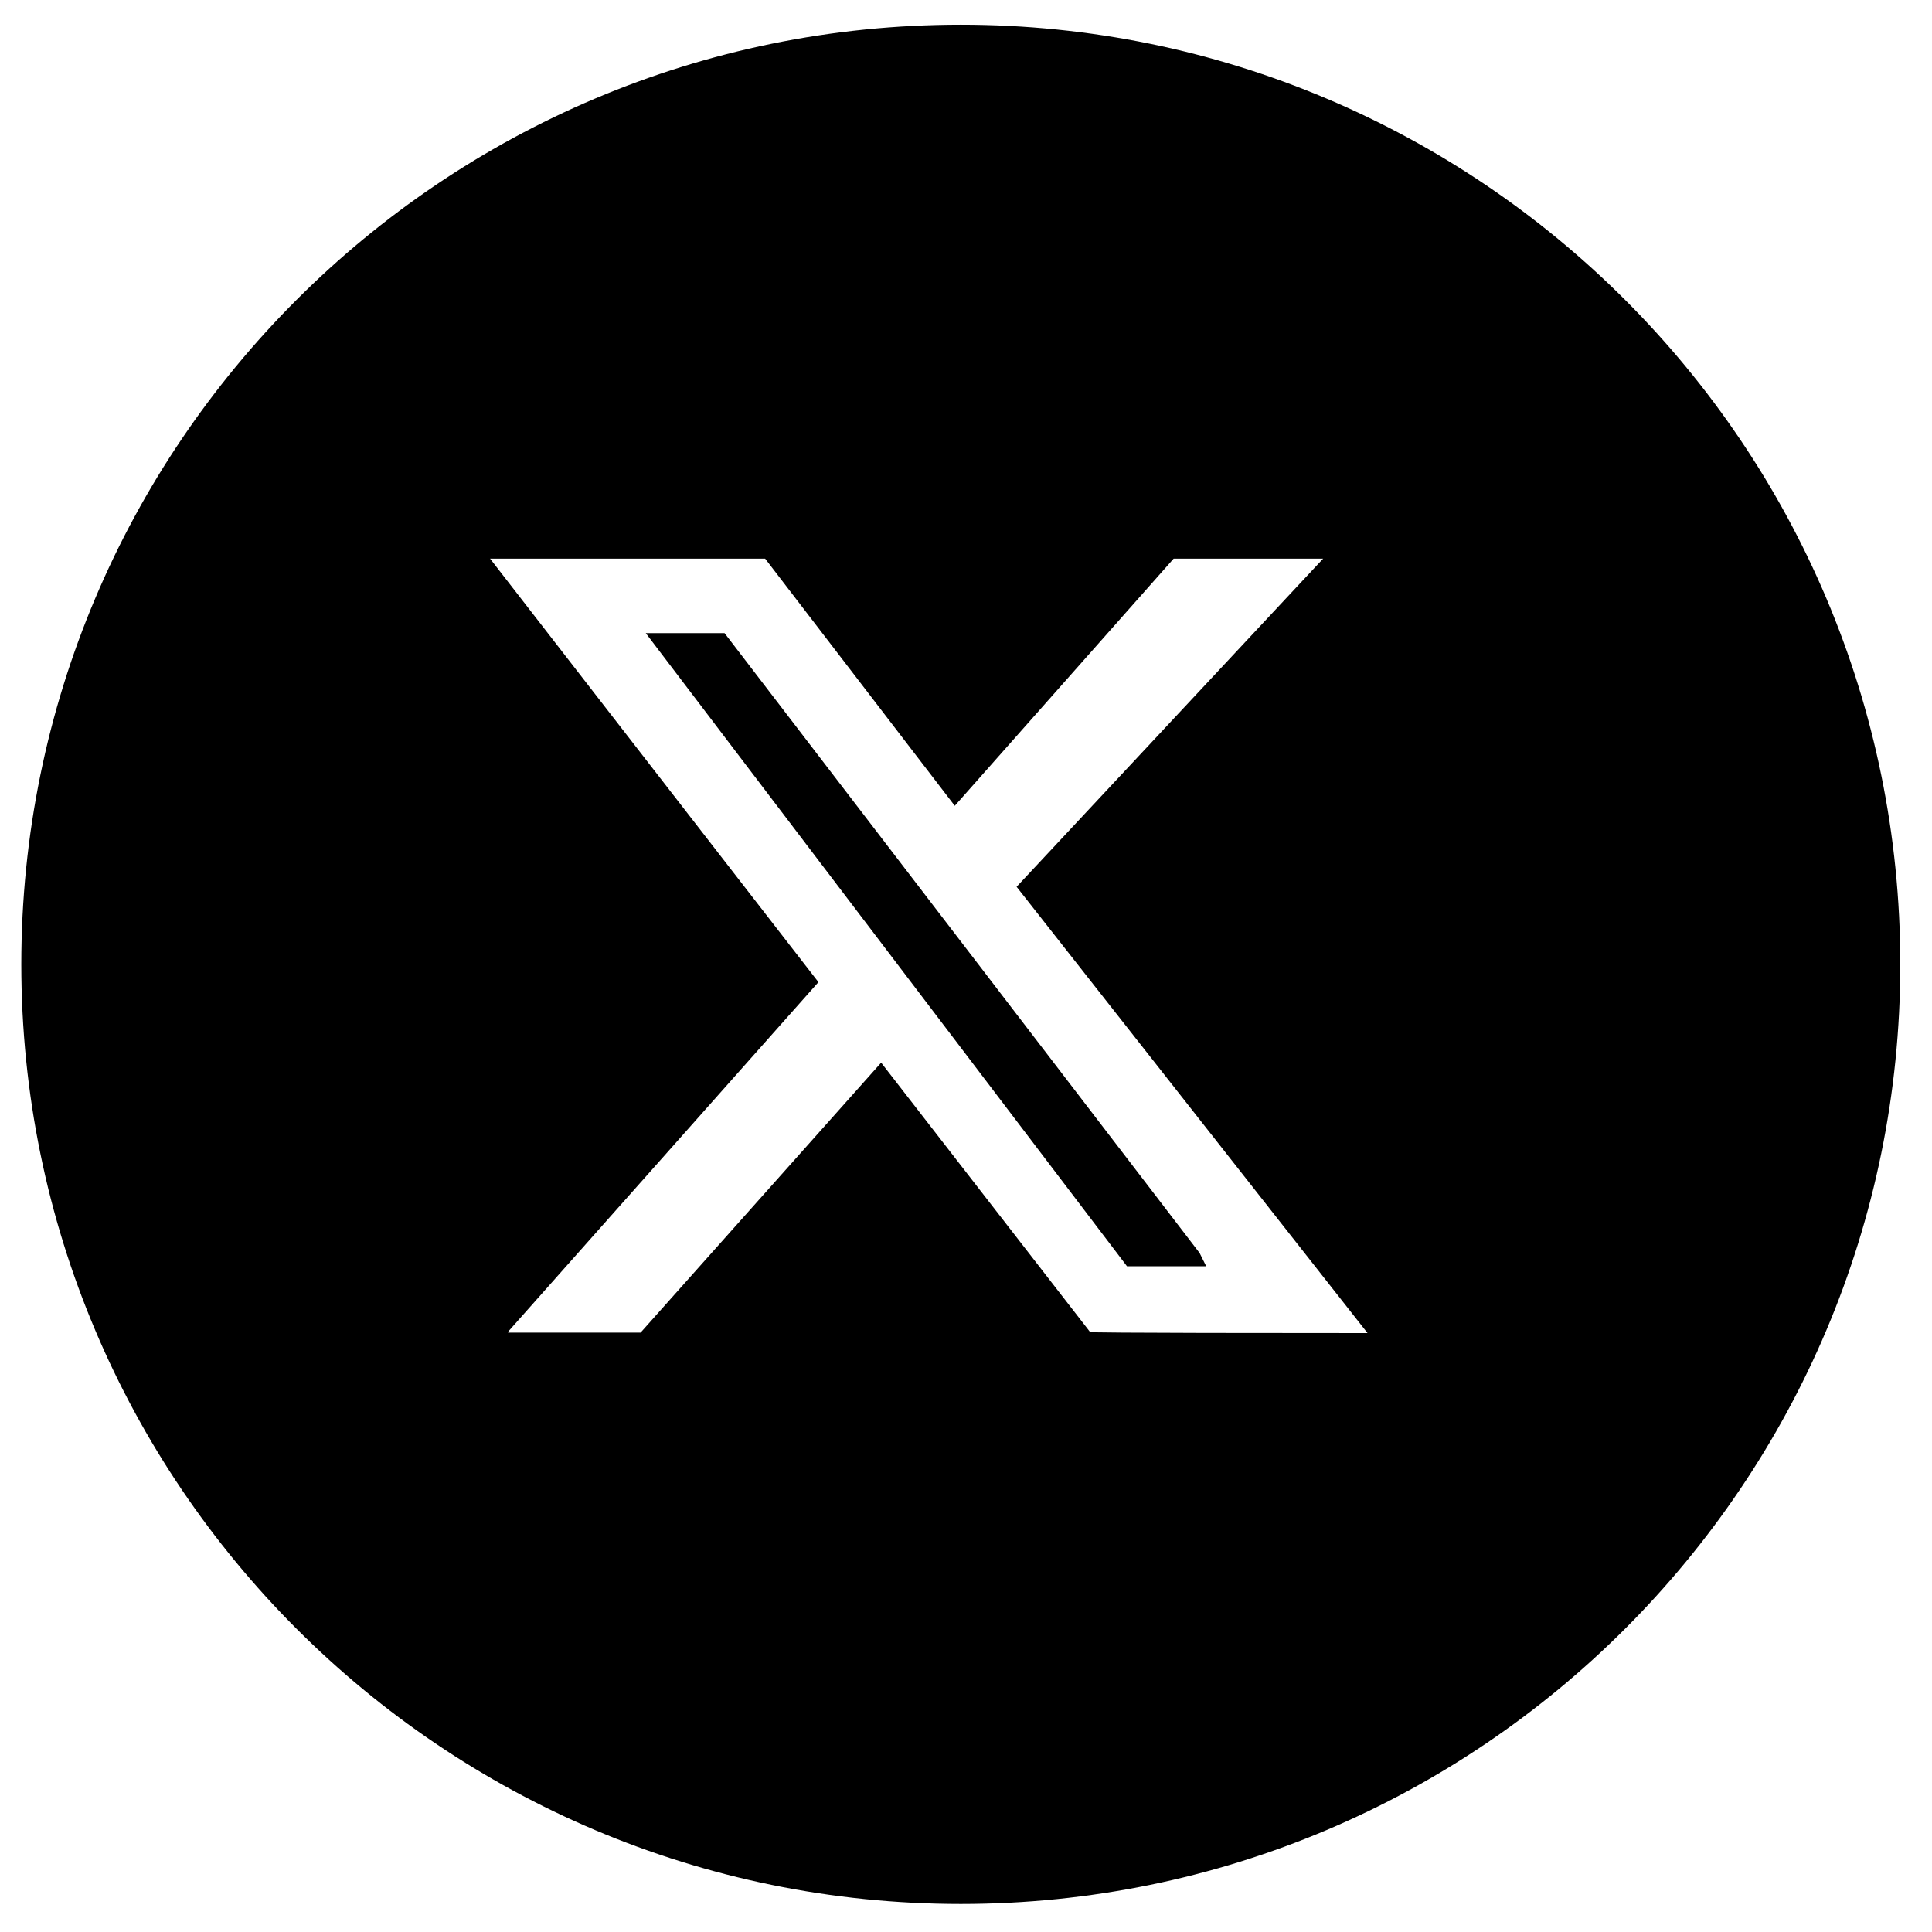
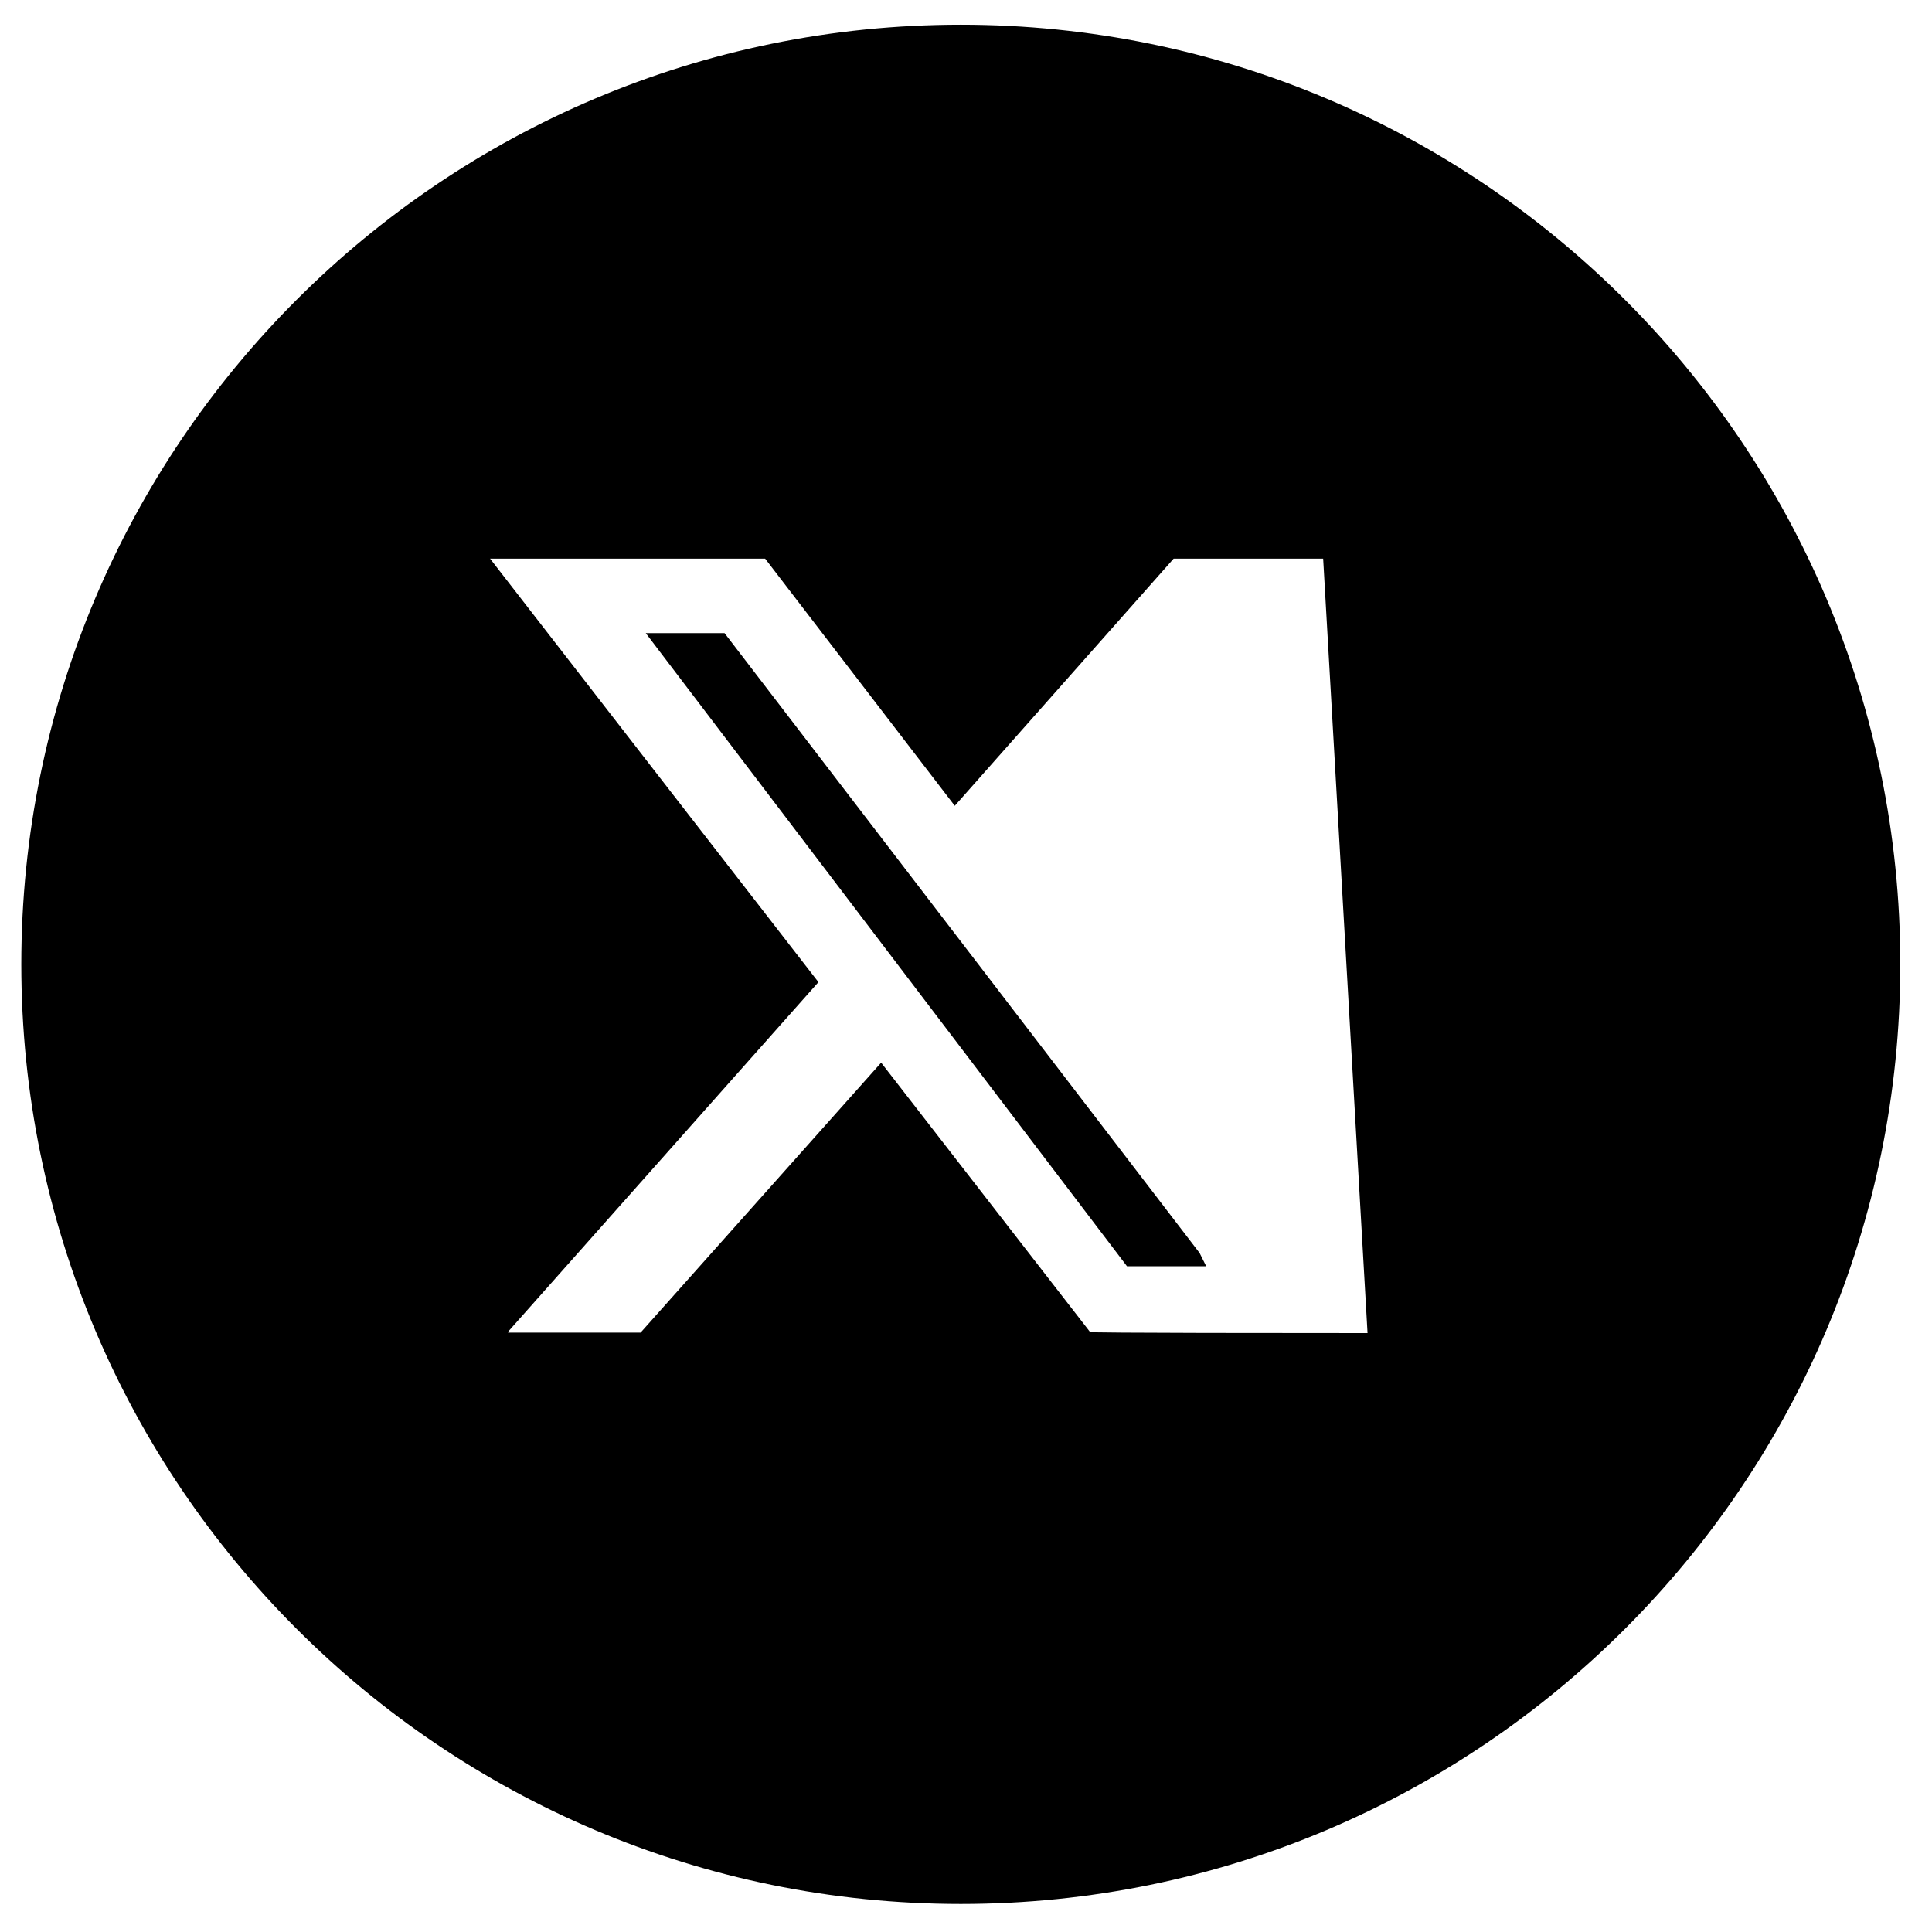
<svg xmlns="http://www.w3.org/2000/svg" width="37px" height="37px">
-   <path fill-rule="evenodd" d="M18.401,36.463 C8.464,36.463 0.408,28.405 0.408,18.467 C0.408,8.530 8.464,0.473 18.401,0.473 C28.337,0.473 36.393,8.530 36.393,18.467 C36.393,28.405 28.337,36.463 18.401,36.463 ZM25.34,10.698 L22.477,10.698 L18.285,15.432 L14.653,10.698 L9.385,10.698 L15.674,18.809 L9.738,25.495 L9.729,25.521 L12.268,25.521 L16.875,20.351 L20.878,25.512 C20.878,25.512 20.76,25.530 26.19,25.530 L19.469,16.983 L25.34,10.698 ZM21.583,24.25 L12.367,12.125 L13.876,12.125 L22.974,23.997 L23.1,24.25 L21.583,24.25 Z" />
+   <path fill-rule="evenodd" d="M18.401,36.463 C8.464,36.463 0.408,28.405 0.408,18.467 C0.408,8.530 8.464,0.473 18.401,0.473 C28.337,0.473 36.393,8.530 36.393,18.467 C36.393,28.405 28.337,36.463 18.401,36.463 ZM25.34,10.698 L22.477,10.698 L18.285,15.432 L14.653,10.698 L9.385,10.698 L15.674,18.809 L9.738,25.495 L9.729,25.521 L12.268,25.521 L16.875,20.351 L20.878,25.512 C20.878,25.512 20.76,25.530 26.19,25.530 L25.34,10.698 ZM21.583,24.25 L12.367,12.125 L13.876,12.125 L22.974,23.997 L23.1,24.25 L21.583,24.25 Z" />
</svg>